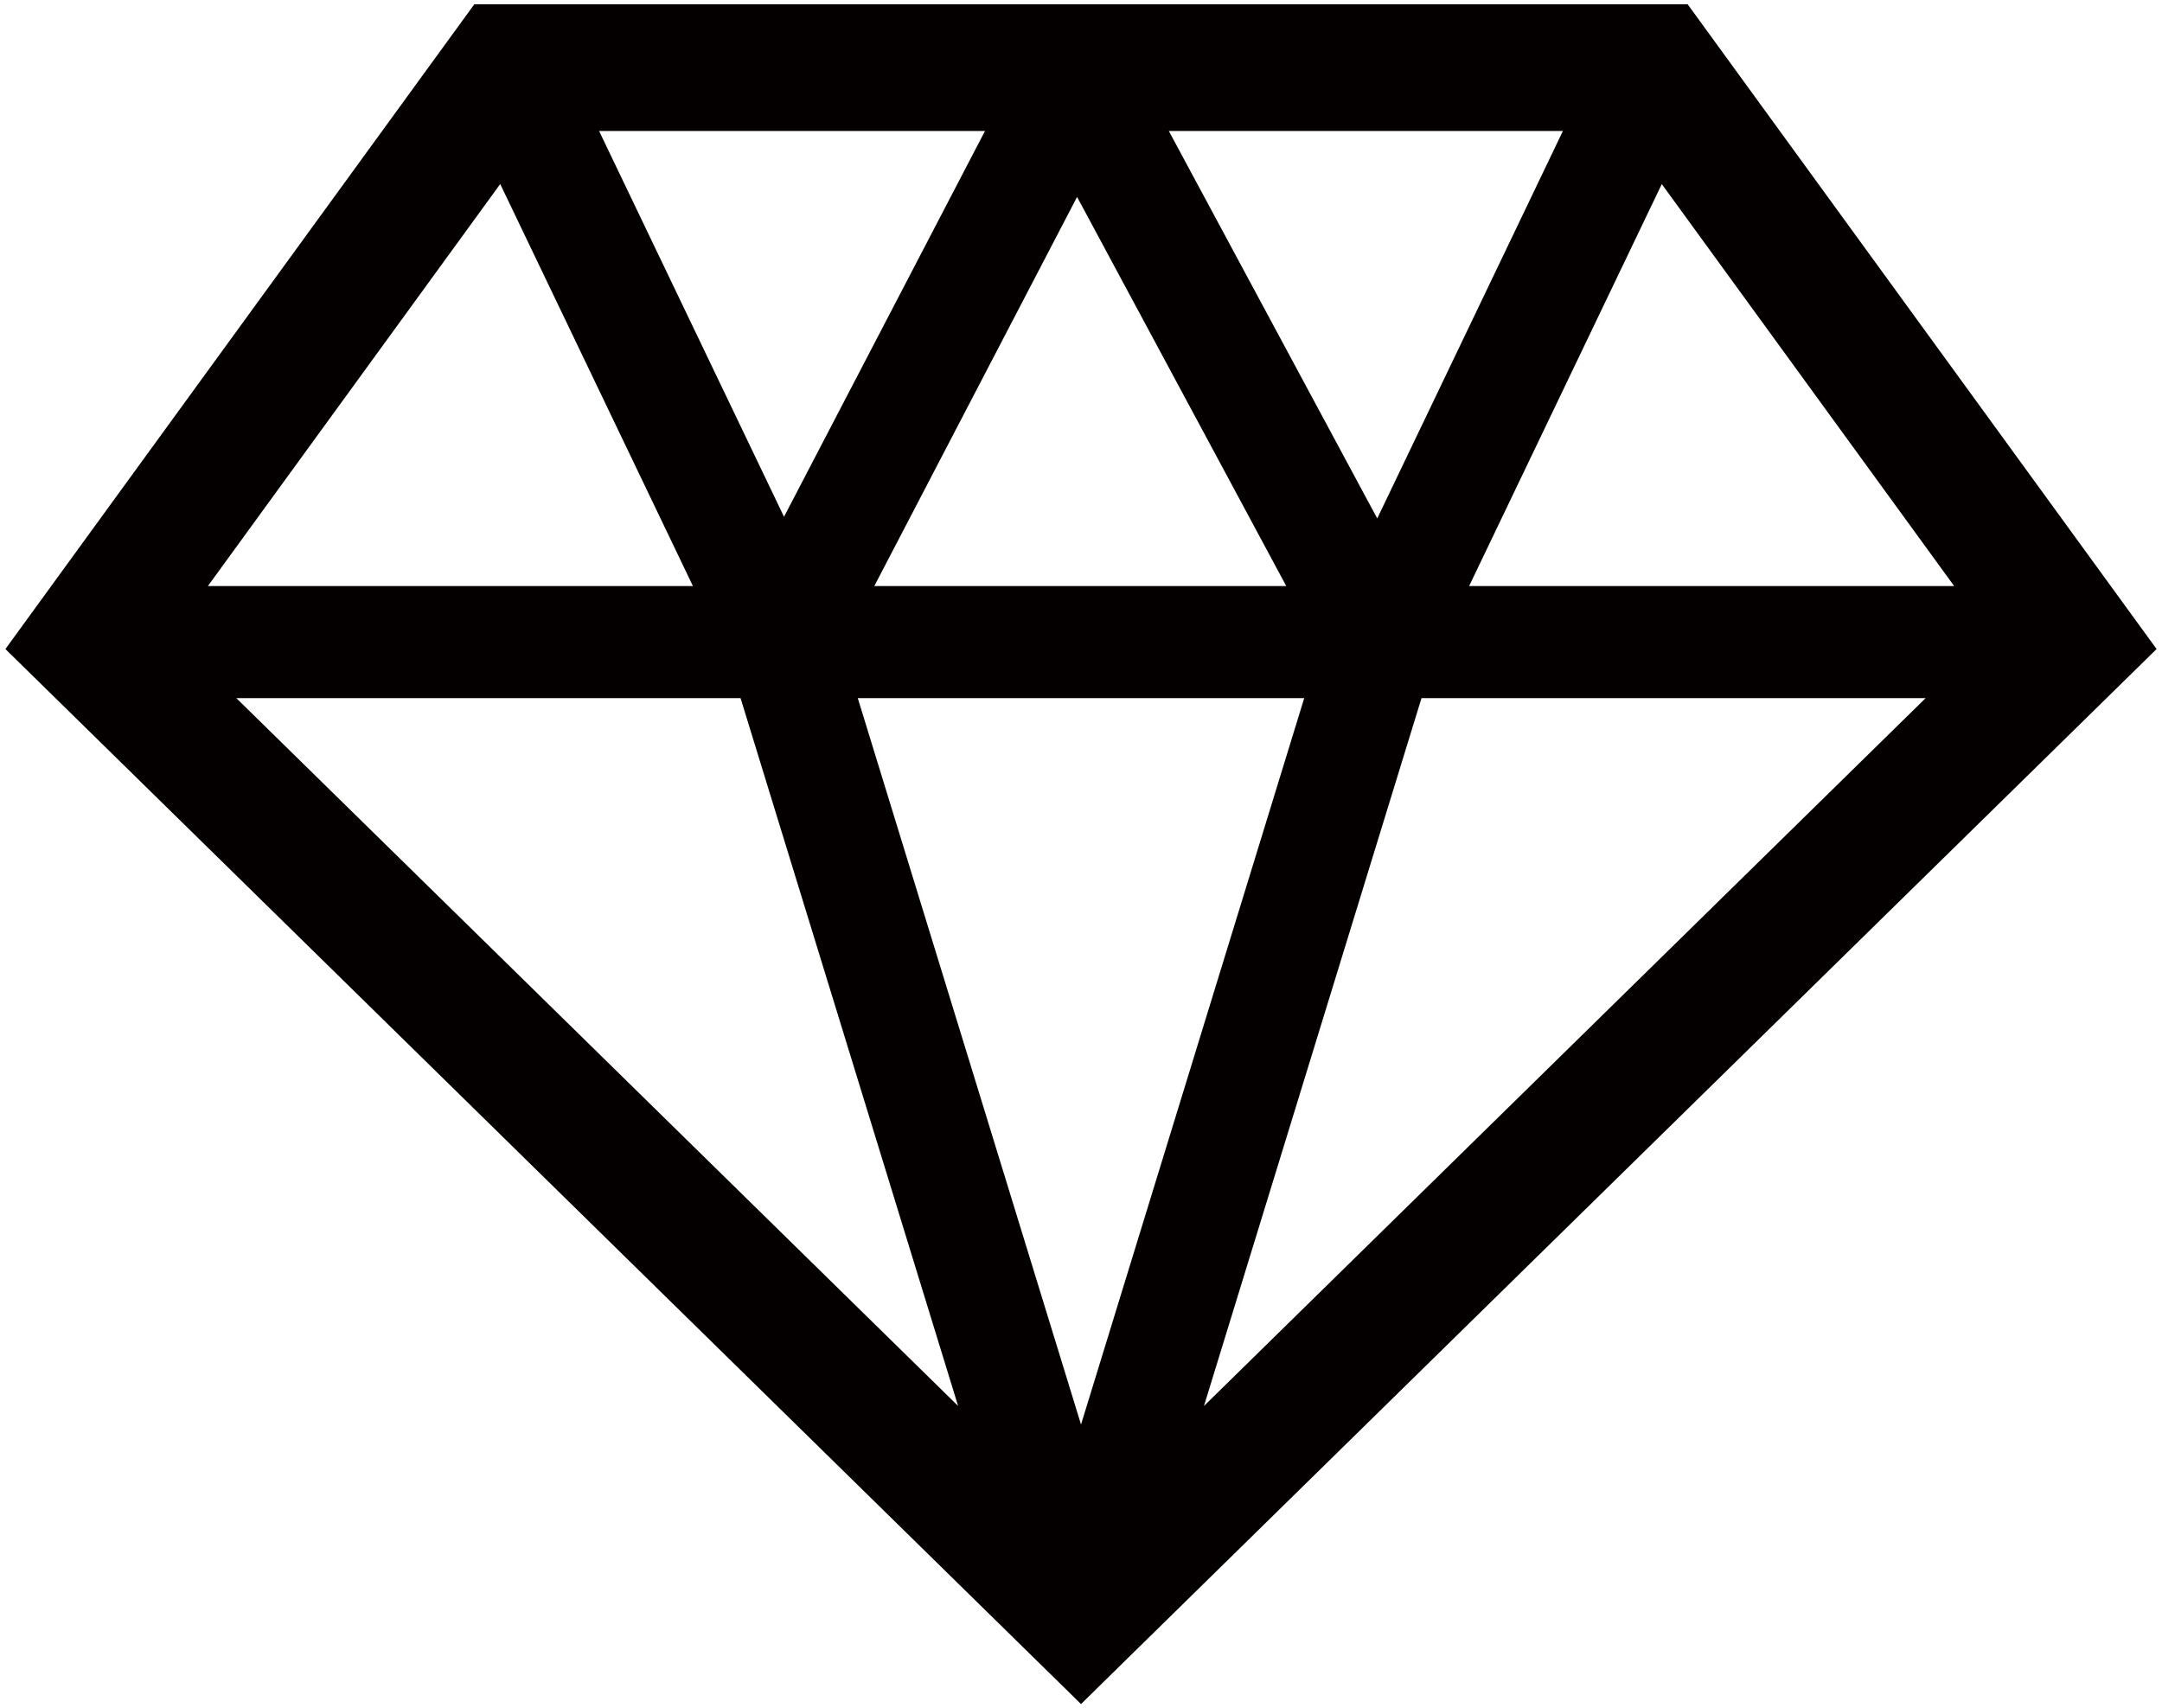
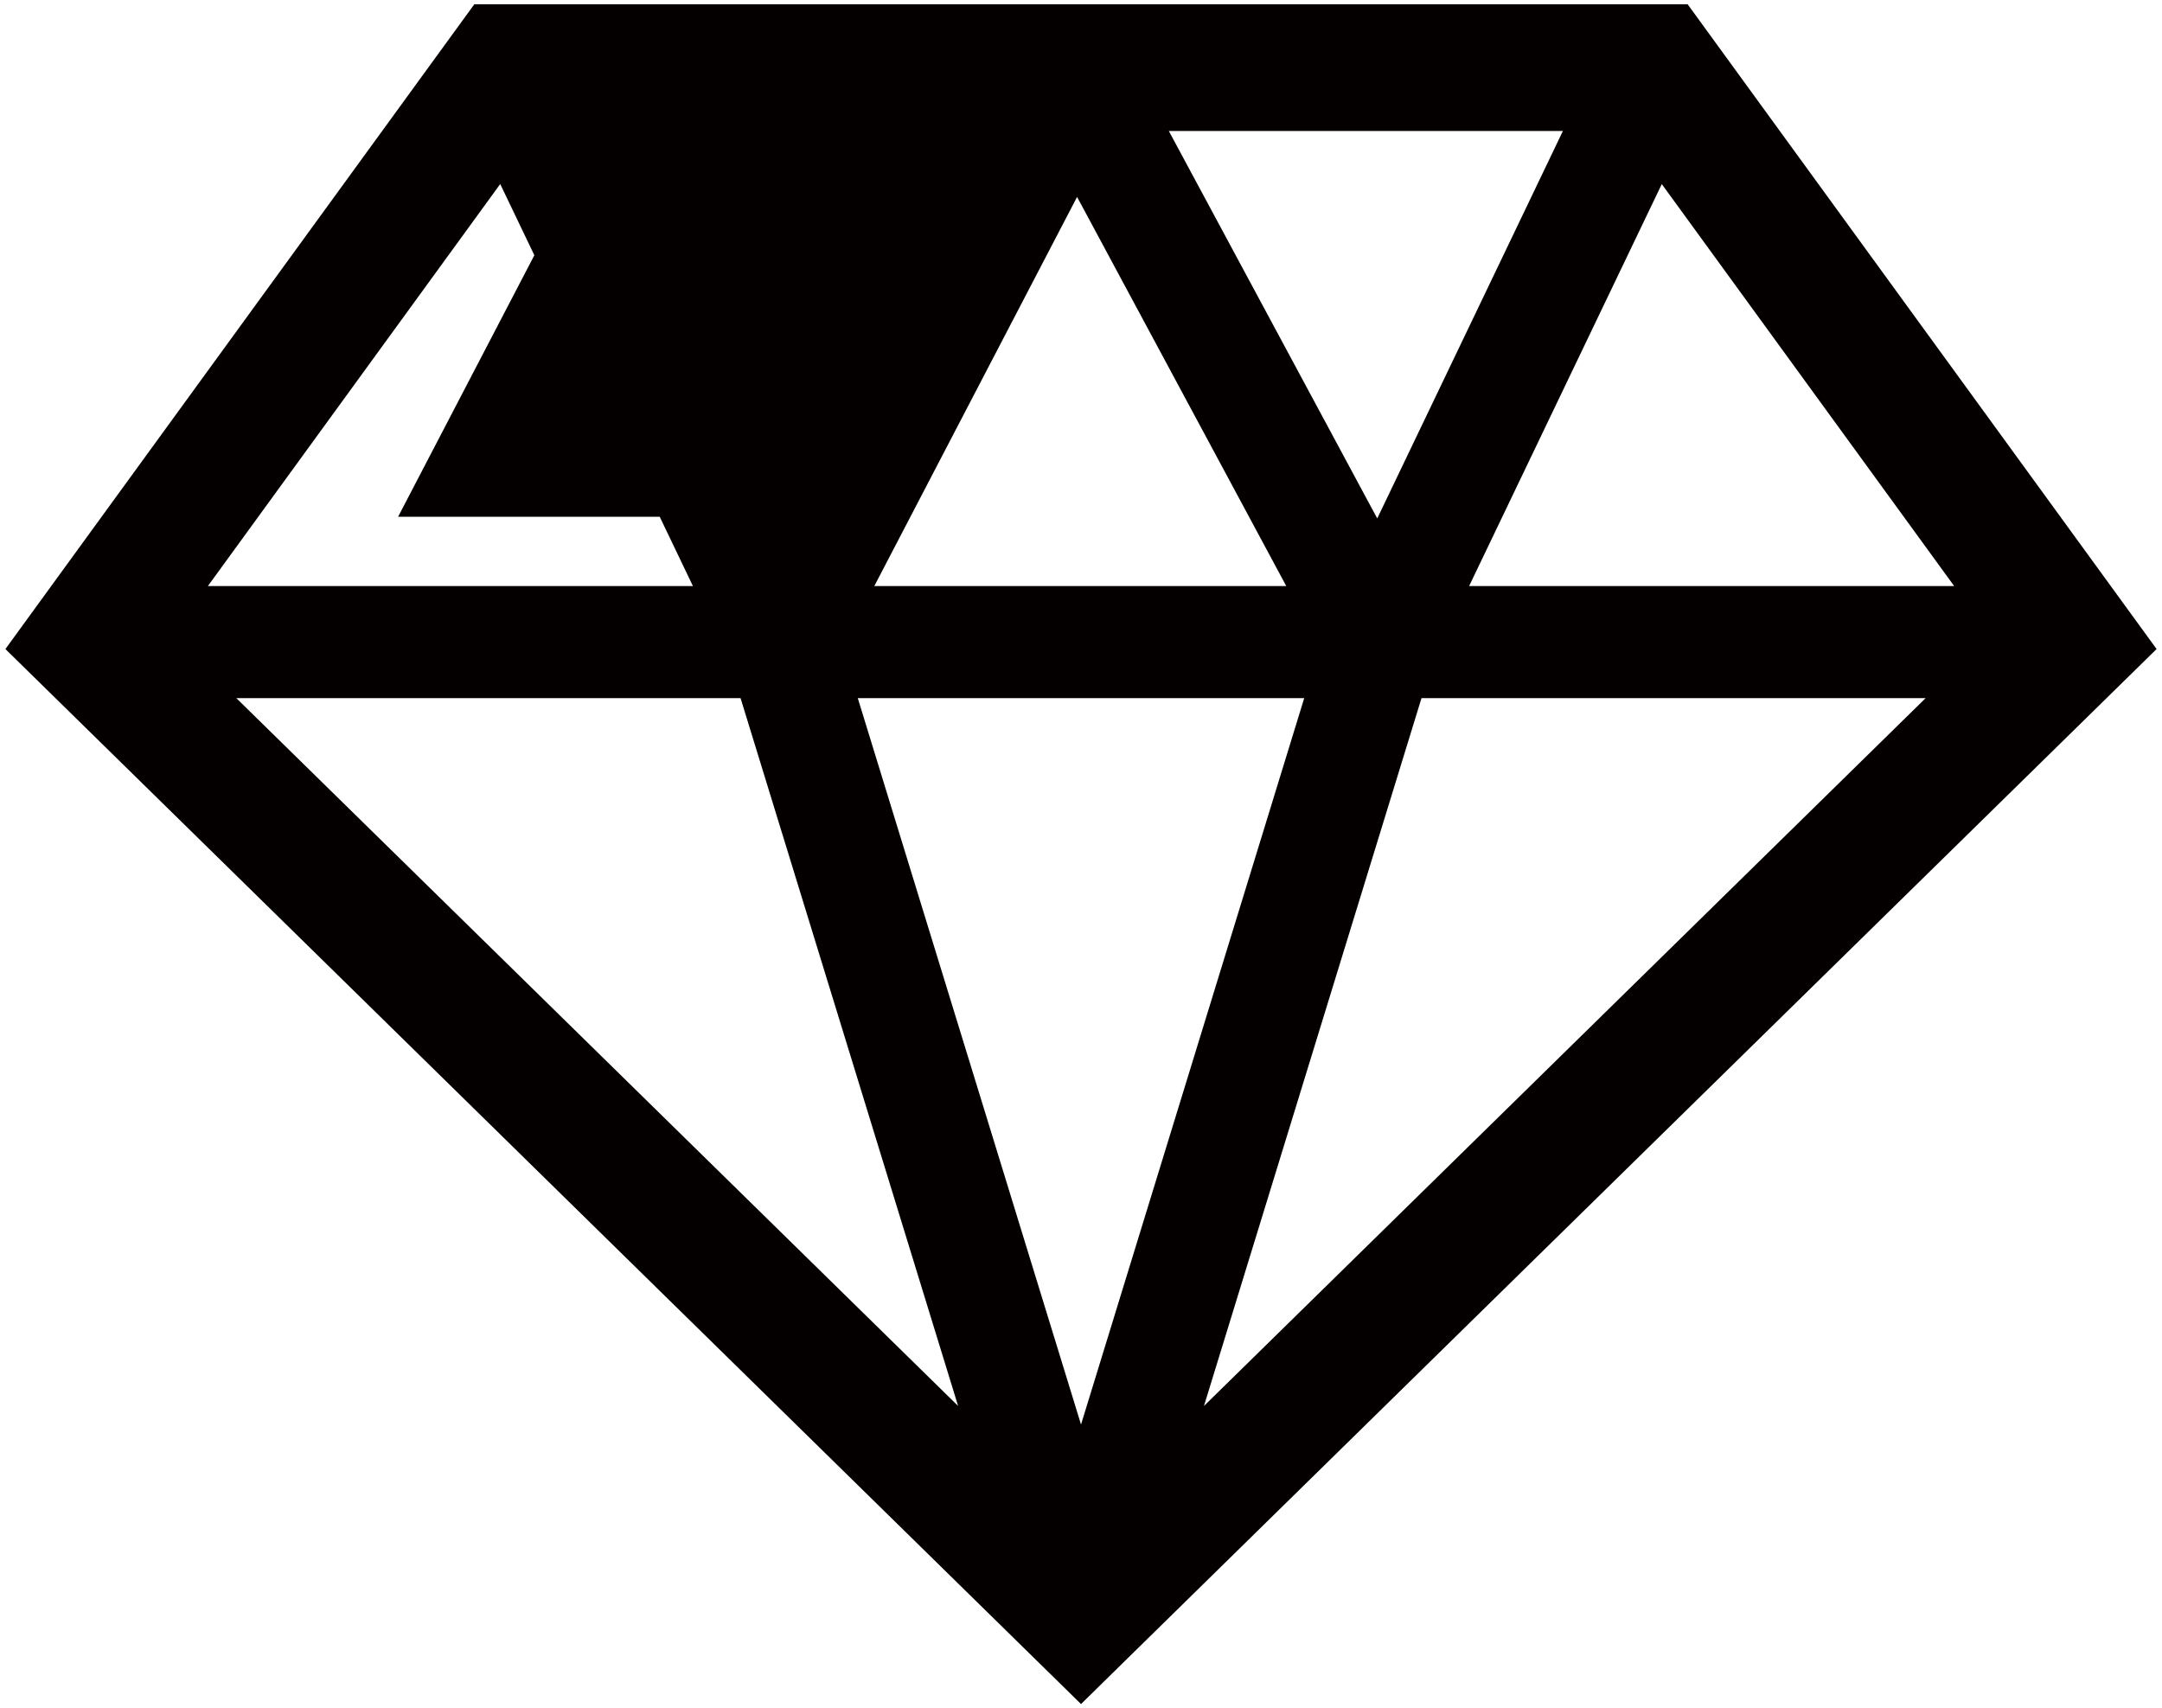
<svg xmlns="http://www.w3.org/2000/svg" viewBox="0 0 800 632.119">
-   <path d="M624.474 1.58H175.508L2 240.163l398.008 390.376 16.413-16.112L798 240.163 624.474 1.58zm-141.88 256.753l-82.586 268.776-82.602-268.776h165.188zm-159.068-41.476v-.018l75.023-143.973 77.396 143.973v.018H323.526zm202.463 41.476H712.53L445.496 520.25l80.493-261.917zm197.097-41.476H543.614l71.292-148.741 108.18 148.723v.018zM578.318 48.467l-68.705 143.376v-.017L432.497 48.467h145.821zM290.107 191.211L221.68 48.467h142.797l-74.37 142.744zM185.094 68.097l71.31 148.759H76.933v-.018L185.094 68.097zM87.452 258.333h186.577l80.491 261.898L87.452 258.333z" fill="#040000" />
+   <path d="M624.474 1.58H175.508L2 240.163l398.008 390.376 16.413-16.112L798 240.163 624.474 1.58zm-141.88 256.753l-82.586 268.776-82.602-268.776h165.188zm-159.068-41.476v-.018l75.023-143.973 77.396 143.973v.018H323.526zm202.463 41.476H712.53L445.496 520.25l80.493-261.917zm197.097-41.476H543.614l71.292-148.741 108.18 148.723v.018zM578.318 48.467l-68.705 143.376v-.017L432.497 48.467h145.821zM290.107 191.211L221.68 48.467l-74.37 142.744zM185.094 68.097l71.31 148.759H76.933v-.018L185.094 68.097zM87.452 258.333h186.577l80.491 261.898L87.452 258.333z" fill="#040000" />
</svg>